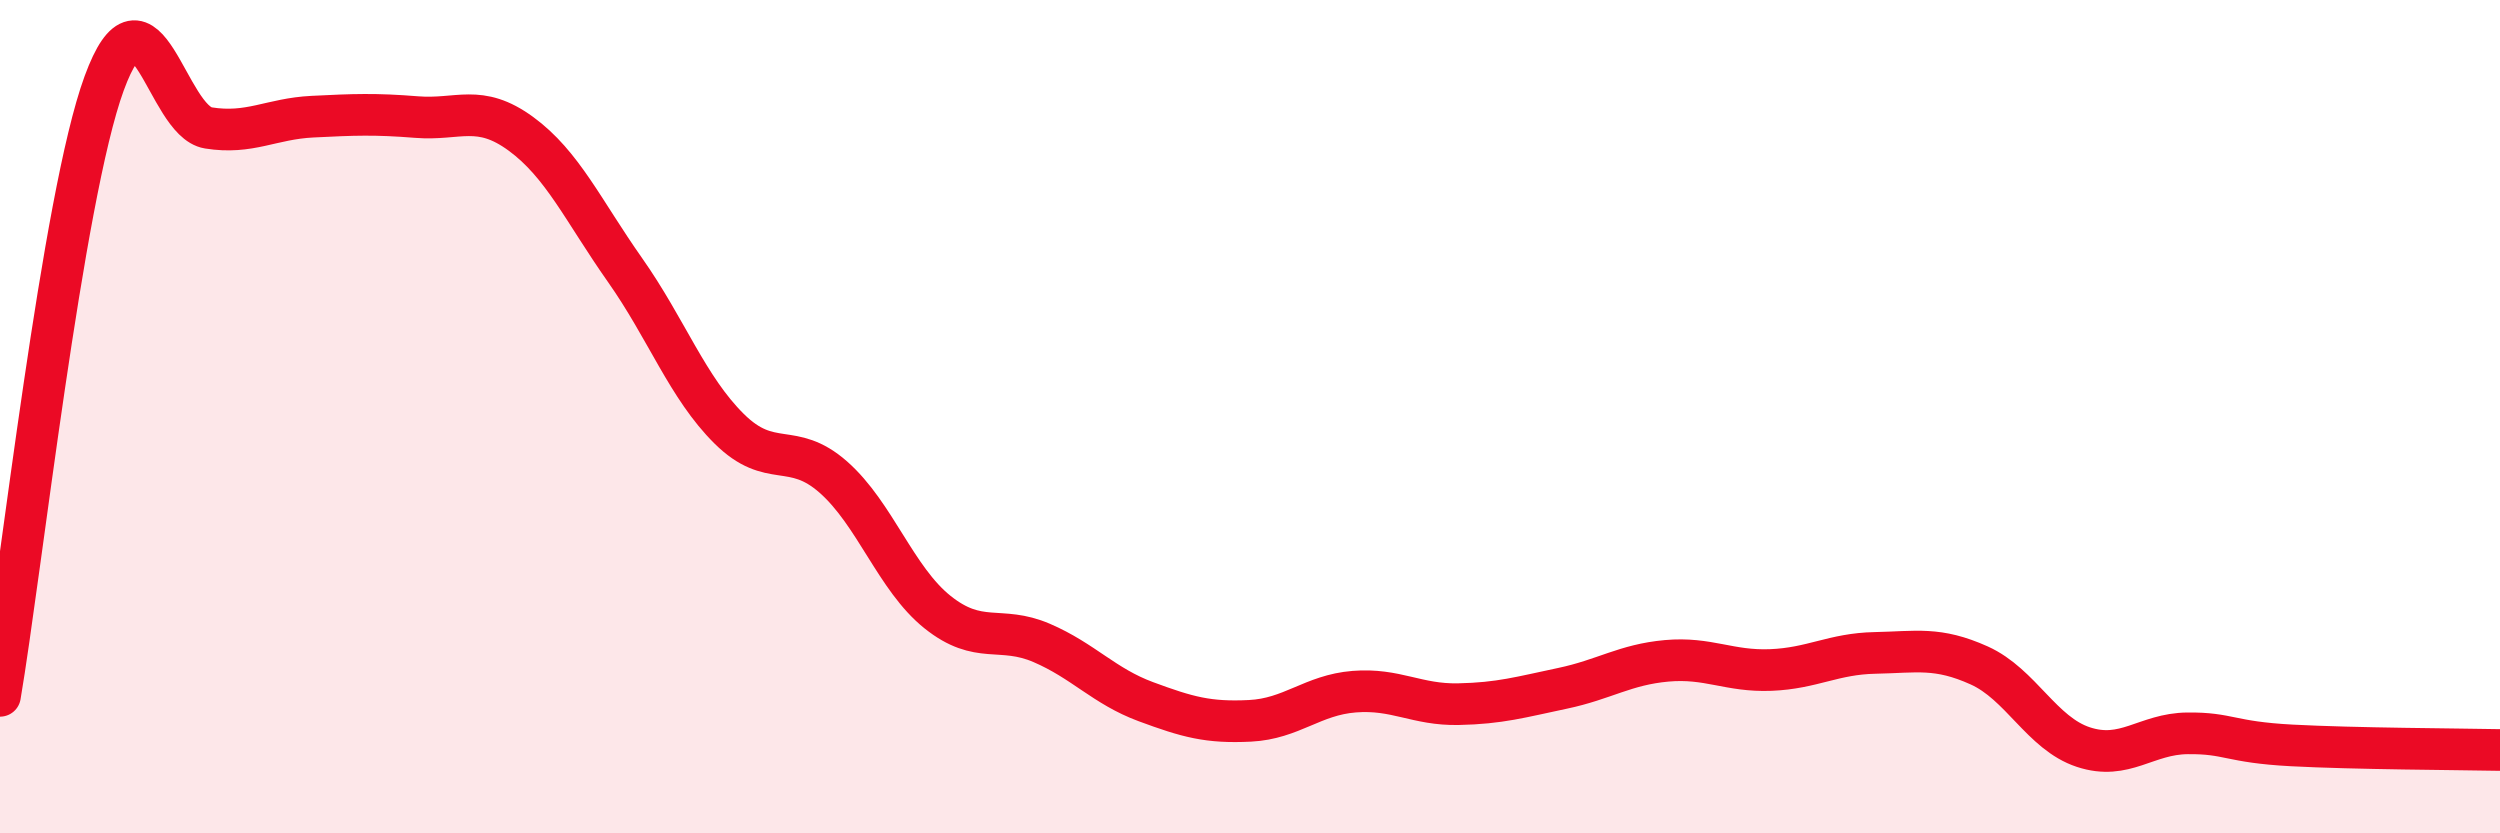
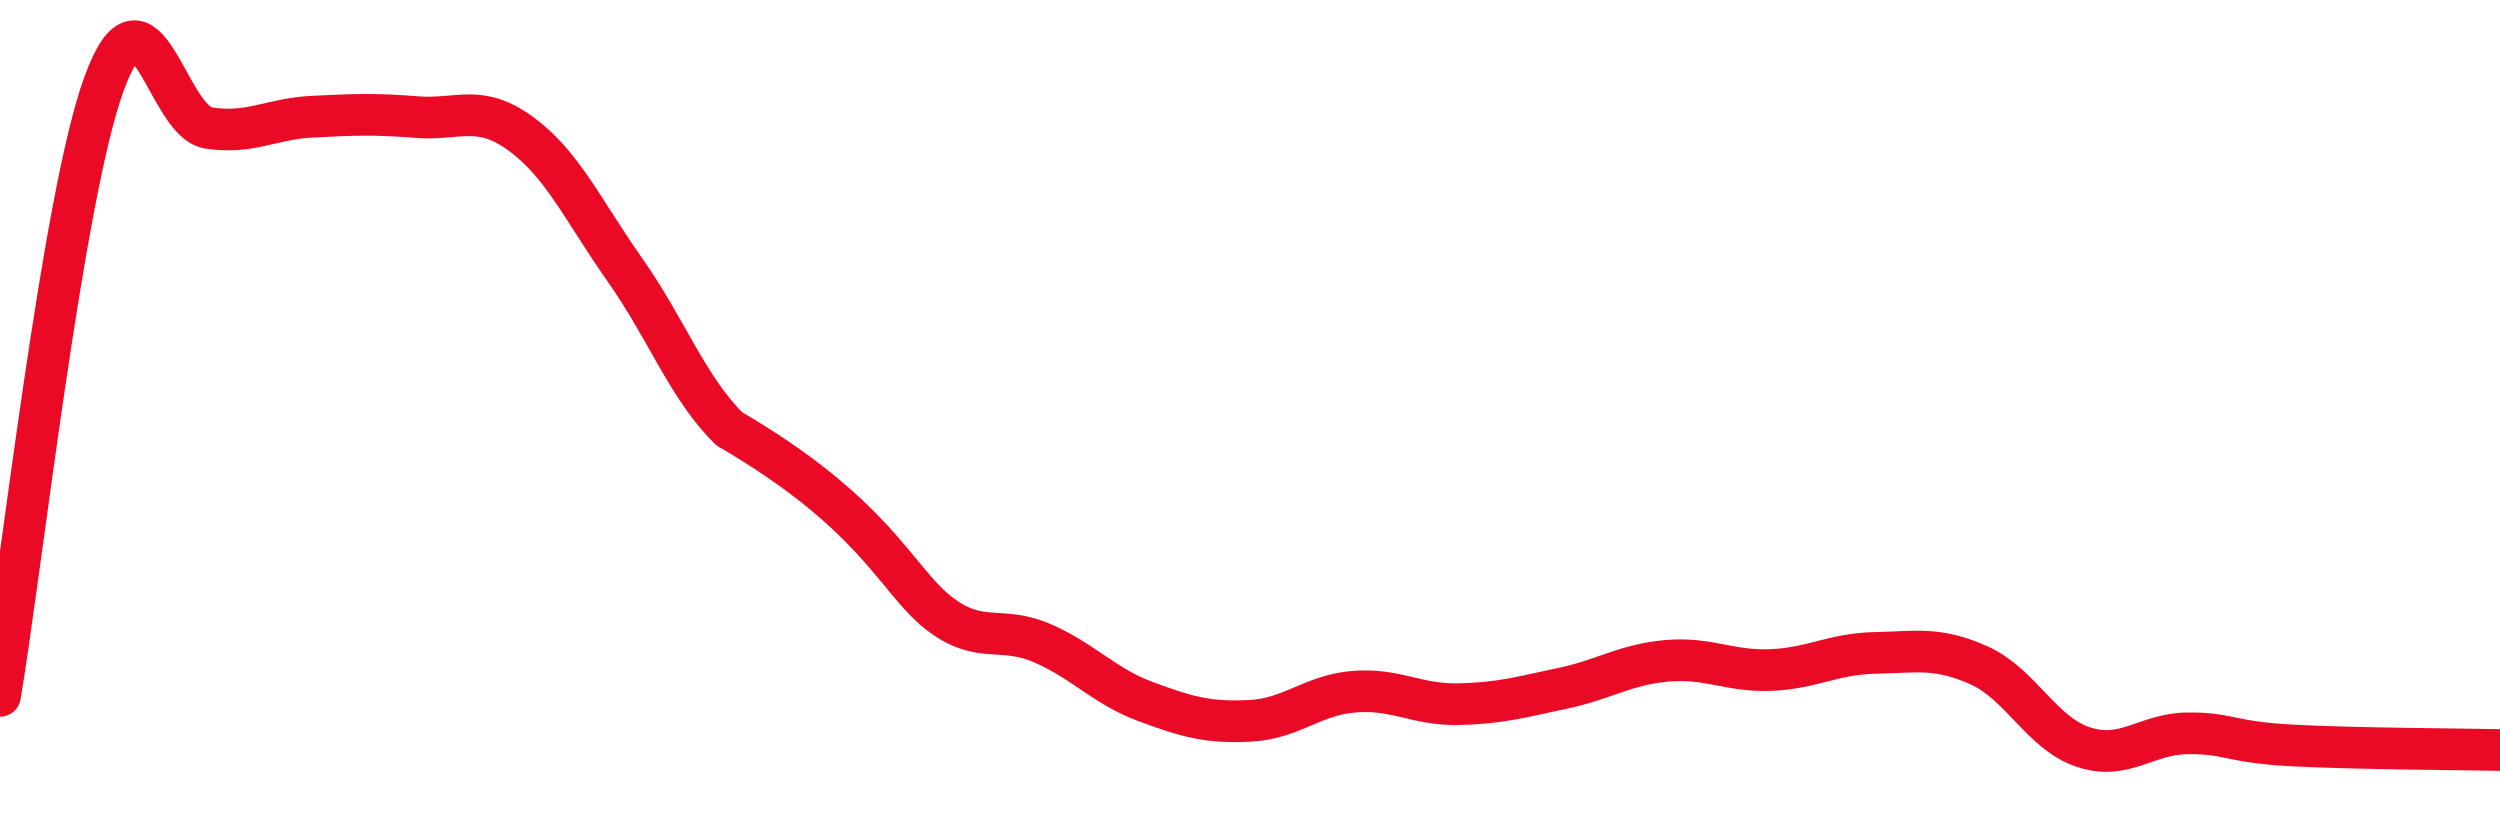
<svg xmlns="http://www.w3.org/2000/svg" width="60" height="20" viewBox="0 0 60 20">
-   <path d="M 0,16.7 C 0.5,13.76 1.5,4.73 2.5,2 C 3.5,-0.73 4,2.91 5,3.07 C 6,3.23 6.5,2.85 7.5,2.8 C 8.5,2.75 9,2.73 10,2.81 C 11,2.89 11.5,2.48 12.5,3.21 C 13.5,3.94 14,5.06 15,6.48 C 16,7.9 16.5,9.3 17.5,10.29 C 18.5,11.28 19,10.57 20,11.45 C 21,12.33 21.5,13.89 22.5,14.69 C 23.5,15.49 24,15 25,15.43 C 26,15.86 26.5,16.47 27.5,16.84 C 28.5,17.21 29,17.35 30,17.3 C 31,17.25 31.5,16.68 32.5,16.6 C 33.5,16.52 34,16.92 35,16.9 C 36,16.88 36.5,16.73 37.5,16.52 C 38.5,16.31 39,15.95 40,15.86 C 41,15.77 41.5,16.12 42.5,16.08 C 43.5,16.04 44,15.69 45,15.67 C 46,15.65 46.5,15.52 47.5,15.97 C 48.5,16.42 49,17.6 50,17.93 C 51,18.26 51.5,17.61 52.5,17.6 C 53.5,17.59 53.5,17.81 55,17.89 C 56.5,17.97 59,17.98 60,18L60 20L0 20Z" fill="#EB0A25" opacity="0.1" stroke-linecap="round" stroke-linejoin="round" />
-   <path d="M 0,16.7 C 0.5,13.76 1.5,4.73 2.5,2 C 3.5,-0.73 4,2.91 5,3.07 C 6,3.23 6.5,2.85 7.5,2.8 C 8.5,2.75 9,2.73 10,2.81 C 11,2.89 11.5,2.48 12.5,3.21 C 13.5,3.94 14,5.06 15,6.48 C 16,7.9 16.5,9.3 17.5,10.29 C 18.5,11.28 19,10.57 20,11.45 C 21,12.33 21.5,13.89 22.5,14.69 C 23.5,15.49 24,15 25,15.43 C 26,15.86 26.5,16.47 27.5,16.84 C 28.5,17.21 29,17.35 30,17.3 C 31,17.25 31.5,16.68 32.5,16.6 C 33.5,16.52 34,16.92 35,16.9 C 36,16.88 36.5,16.73 37.5,16.52 C 38.5,16.31 39,15.95 40,15.86 C 41,15.77 41.5,16.12 42.5,16.08 C 43.5,16.04 44,15.69 45,15.67 C 46,15.65 46.5,15.52 47.5,15.97 C 48.5,16.42 49,17.6 50,17.93 C 51,18.26 51.5,17.61 52.5,17.6 C 53.5,17.59 53.5,17.81 55,17.89 C 56.5,17.97 59,17.98 60,18" stroke="#EB0A25" stroke-width="1" fill="none" stroke-linecap="round" stroke-linejoin="round" />
+   <path d="M 0,16.7 C 0.5,13.76 1.5,4.73 2.5,2 C 3.5,-0.73 4,2.91 5,3.07 C 6,3.23 6.5,2.85 7.5,2.8 C 8.5,2.75 9,2.73 10,2.81 C 11,2.89 11.5,2.48 12.5,3.21 C 13.5,3.94 14,5.06 15,6.48 C 16,7.9 16.5,9.3 17.5,10.29 C 21,12.33 21.5,13.89 22.5,14.69 C 23.5,15.49 24,15 25,15.43 C 26,15.86 26.5,16.47 27.5,16.84 C 28.5,17.21 29,17.35 30,17.3 C 31,17.25 31.5,16.68 32.5,16.6 C 33.5,16.52 34,16.92 35,16.9 C 36,16.88 36.5,16.73 37.5,16.52 C 38.5,16.31 39,15.95 40,15.86 C 41,15.77 41.5,16.12 42.5,16.08 C 43.5,16.04 44,15.69 45,15.67 C 46,15.65 46.5,15.52 47.5,15.97 C 48.5,16.42 49,17.6 50,17.93 C 51,18.26 51.5,17.61 52.5,17.6 C 53.5,17.59 53.5,17.81 55,17.89 C 56.5,17.97 59,17.98 60,18" stroke="#EB0A25" stroke-width="1" fill="none" stroke-linecap="round" stroke-linejoin="round" />
</svg>